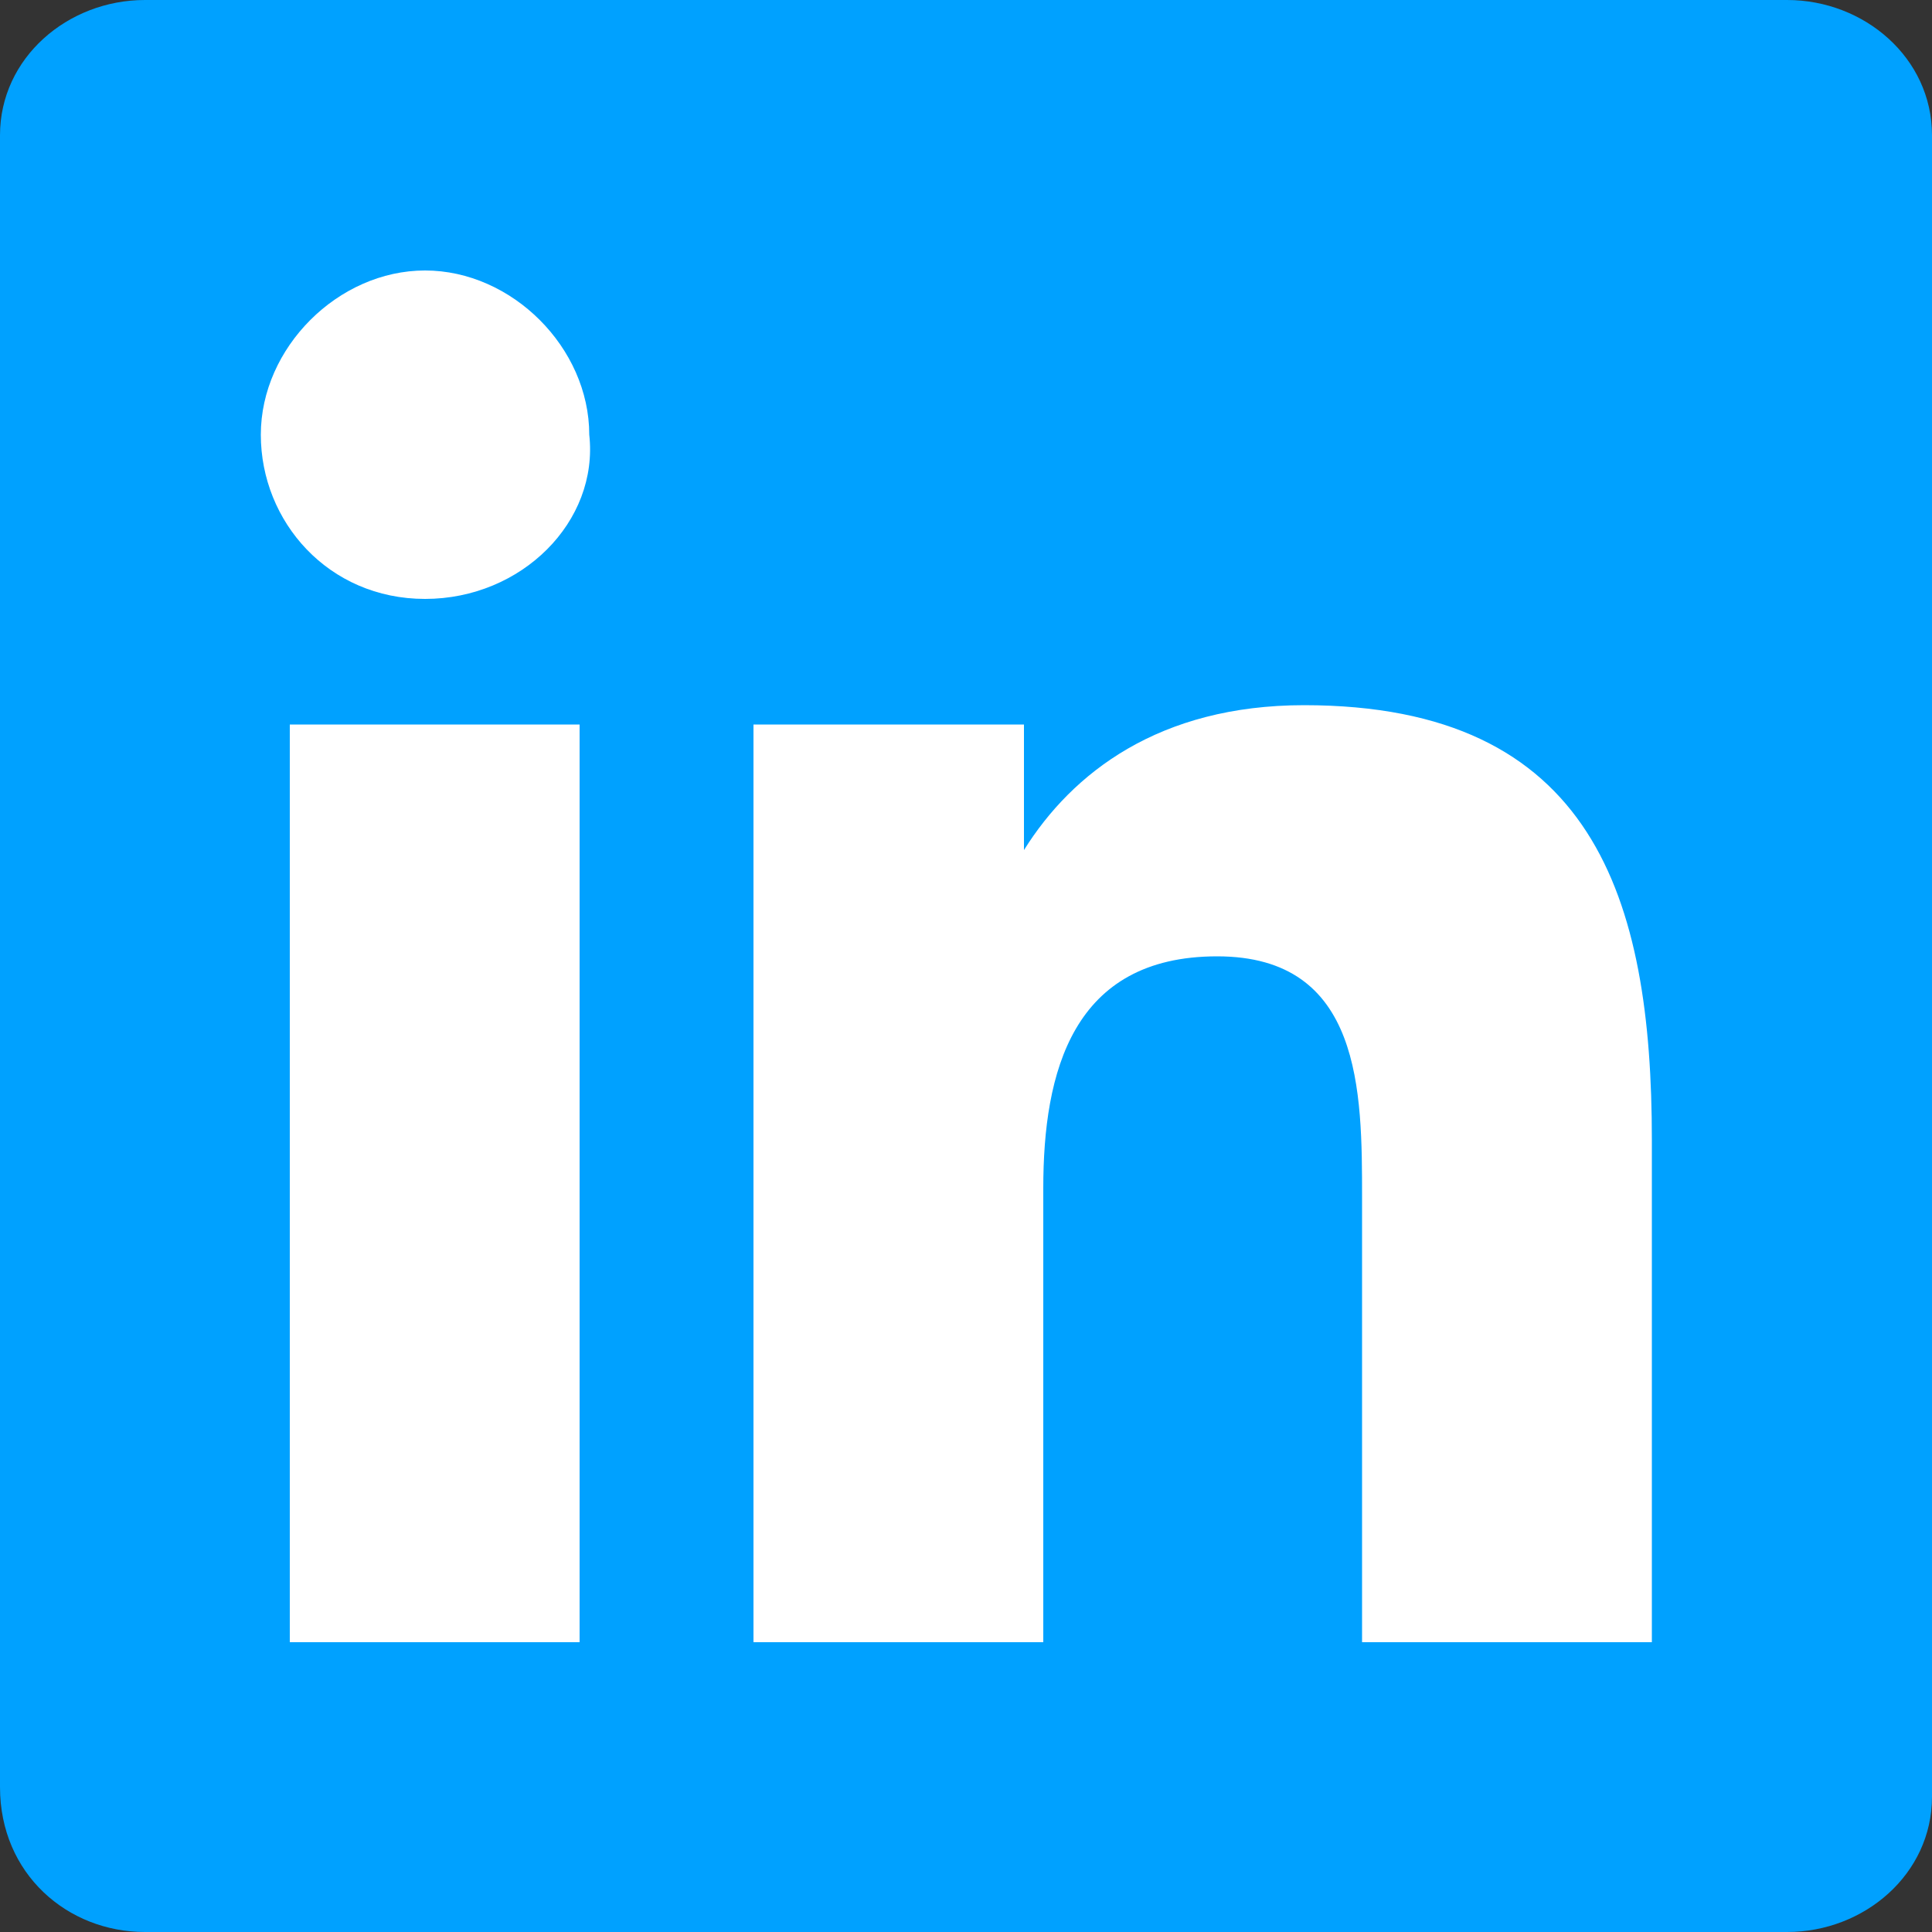
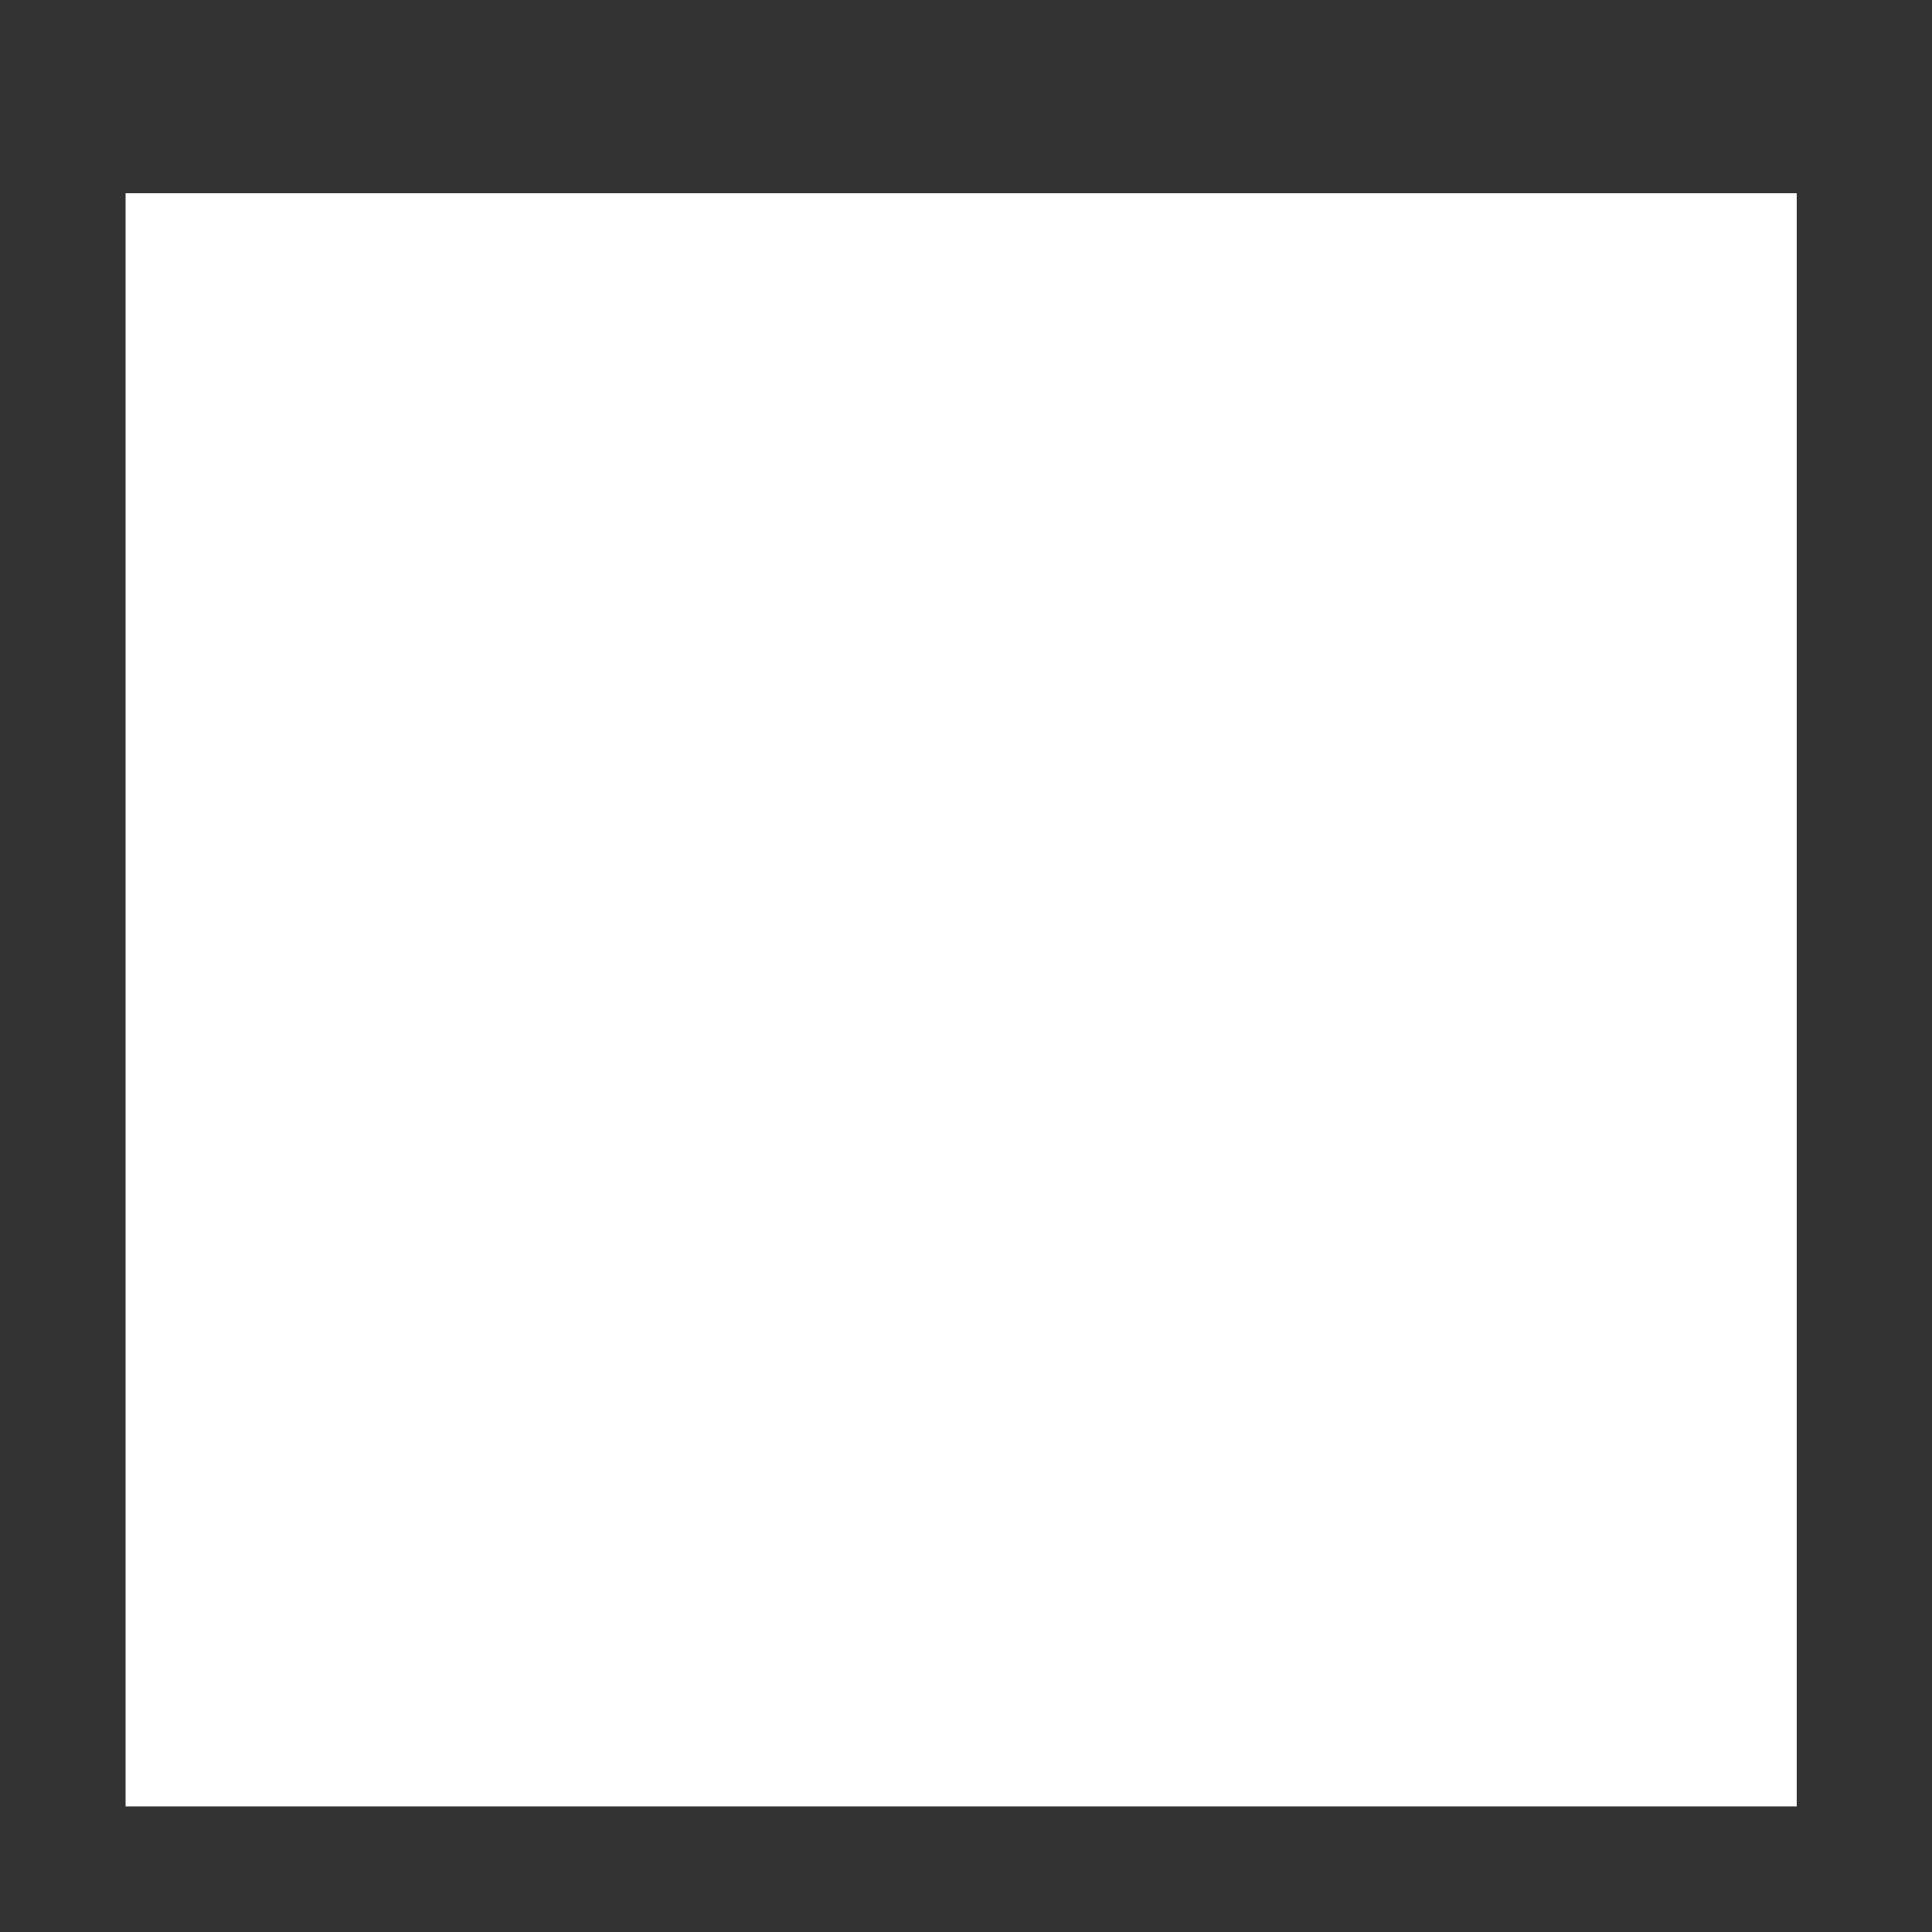
<svg xmlns="http://www.w3.org/2000/svg" version="1.1" id="Layer_1" x="0px" y="0px" viewBox="0 0 20 20" style="enable-background:new 0 0 20 20;" xml:space="preserve">
  <rect x="0" y="0" width="20" height="20" fill="#333333" stroke="none" />
  <style type="text/css">
	.st0{fill:#FFFFFF;}
	.st1{fill:#00A1FF;}
</style>
  <g>
    <rect x="1.3" y="2" class="st0" width="17.3" height="16.7" />
-     <path class="st1" d="M14.1,17v-4.6c0-1.1,0-2.5-1.5-2.5c-1.5,0-1.8,1.2-1.8,2.4V17h-3V7.5h2.8v1.3h0C11.1,8,12,7.3,13.5,7.3   c3,0,3.6,2,3.6,4.5V17L14.1,17z M4.4,6.2c-1,0-1.7-0.8-1.7-1.7c0-0.9,0.8-1.7,1.7-1.7c0.9,0,1.7,0.8,1.7,1.7   C6.2,5.4,5.4,6.2,4.4,6.2z M3,17V7.5h3V17H3z M1.5,0C0.7,0,0,0.6,0,1.4v17.1C0,19.4,0.7,20,1.5,20h17c0.8,0,1.5-0.6,1.5-1.4V1.4   C20,0.6,19.3,0,18.5,0H1.5z" />
  </g>
</svg>